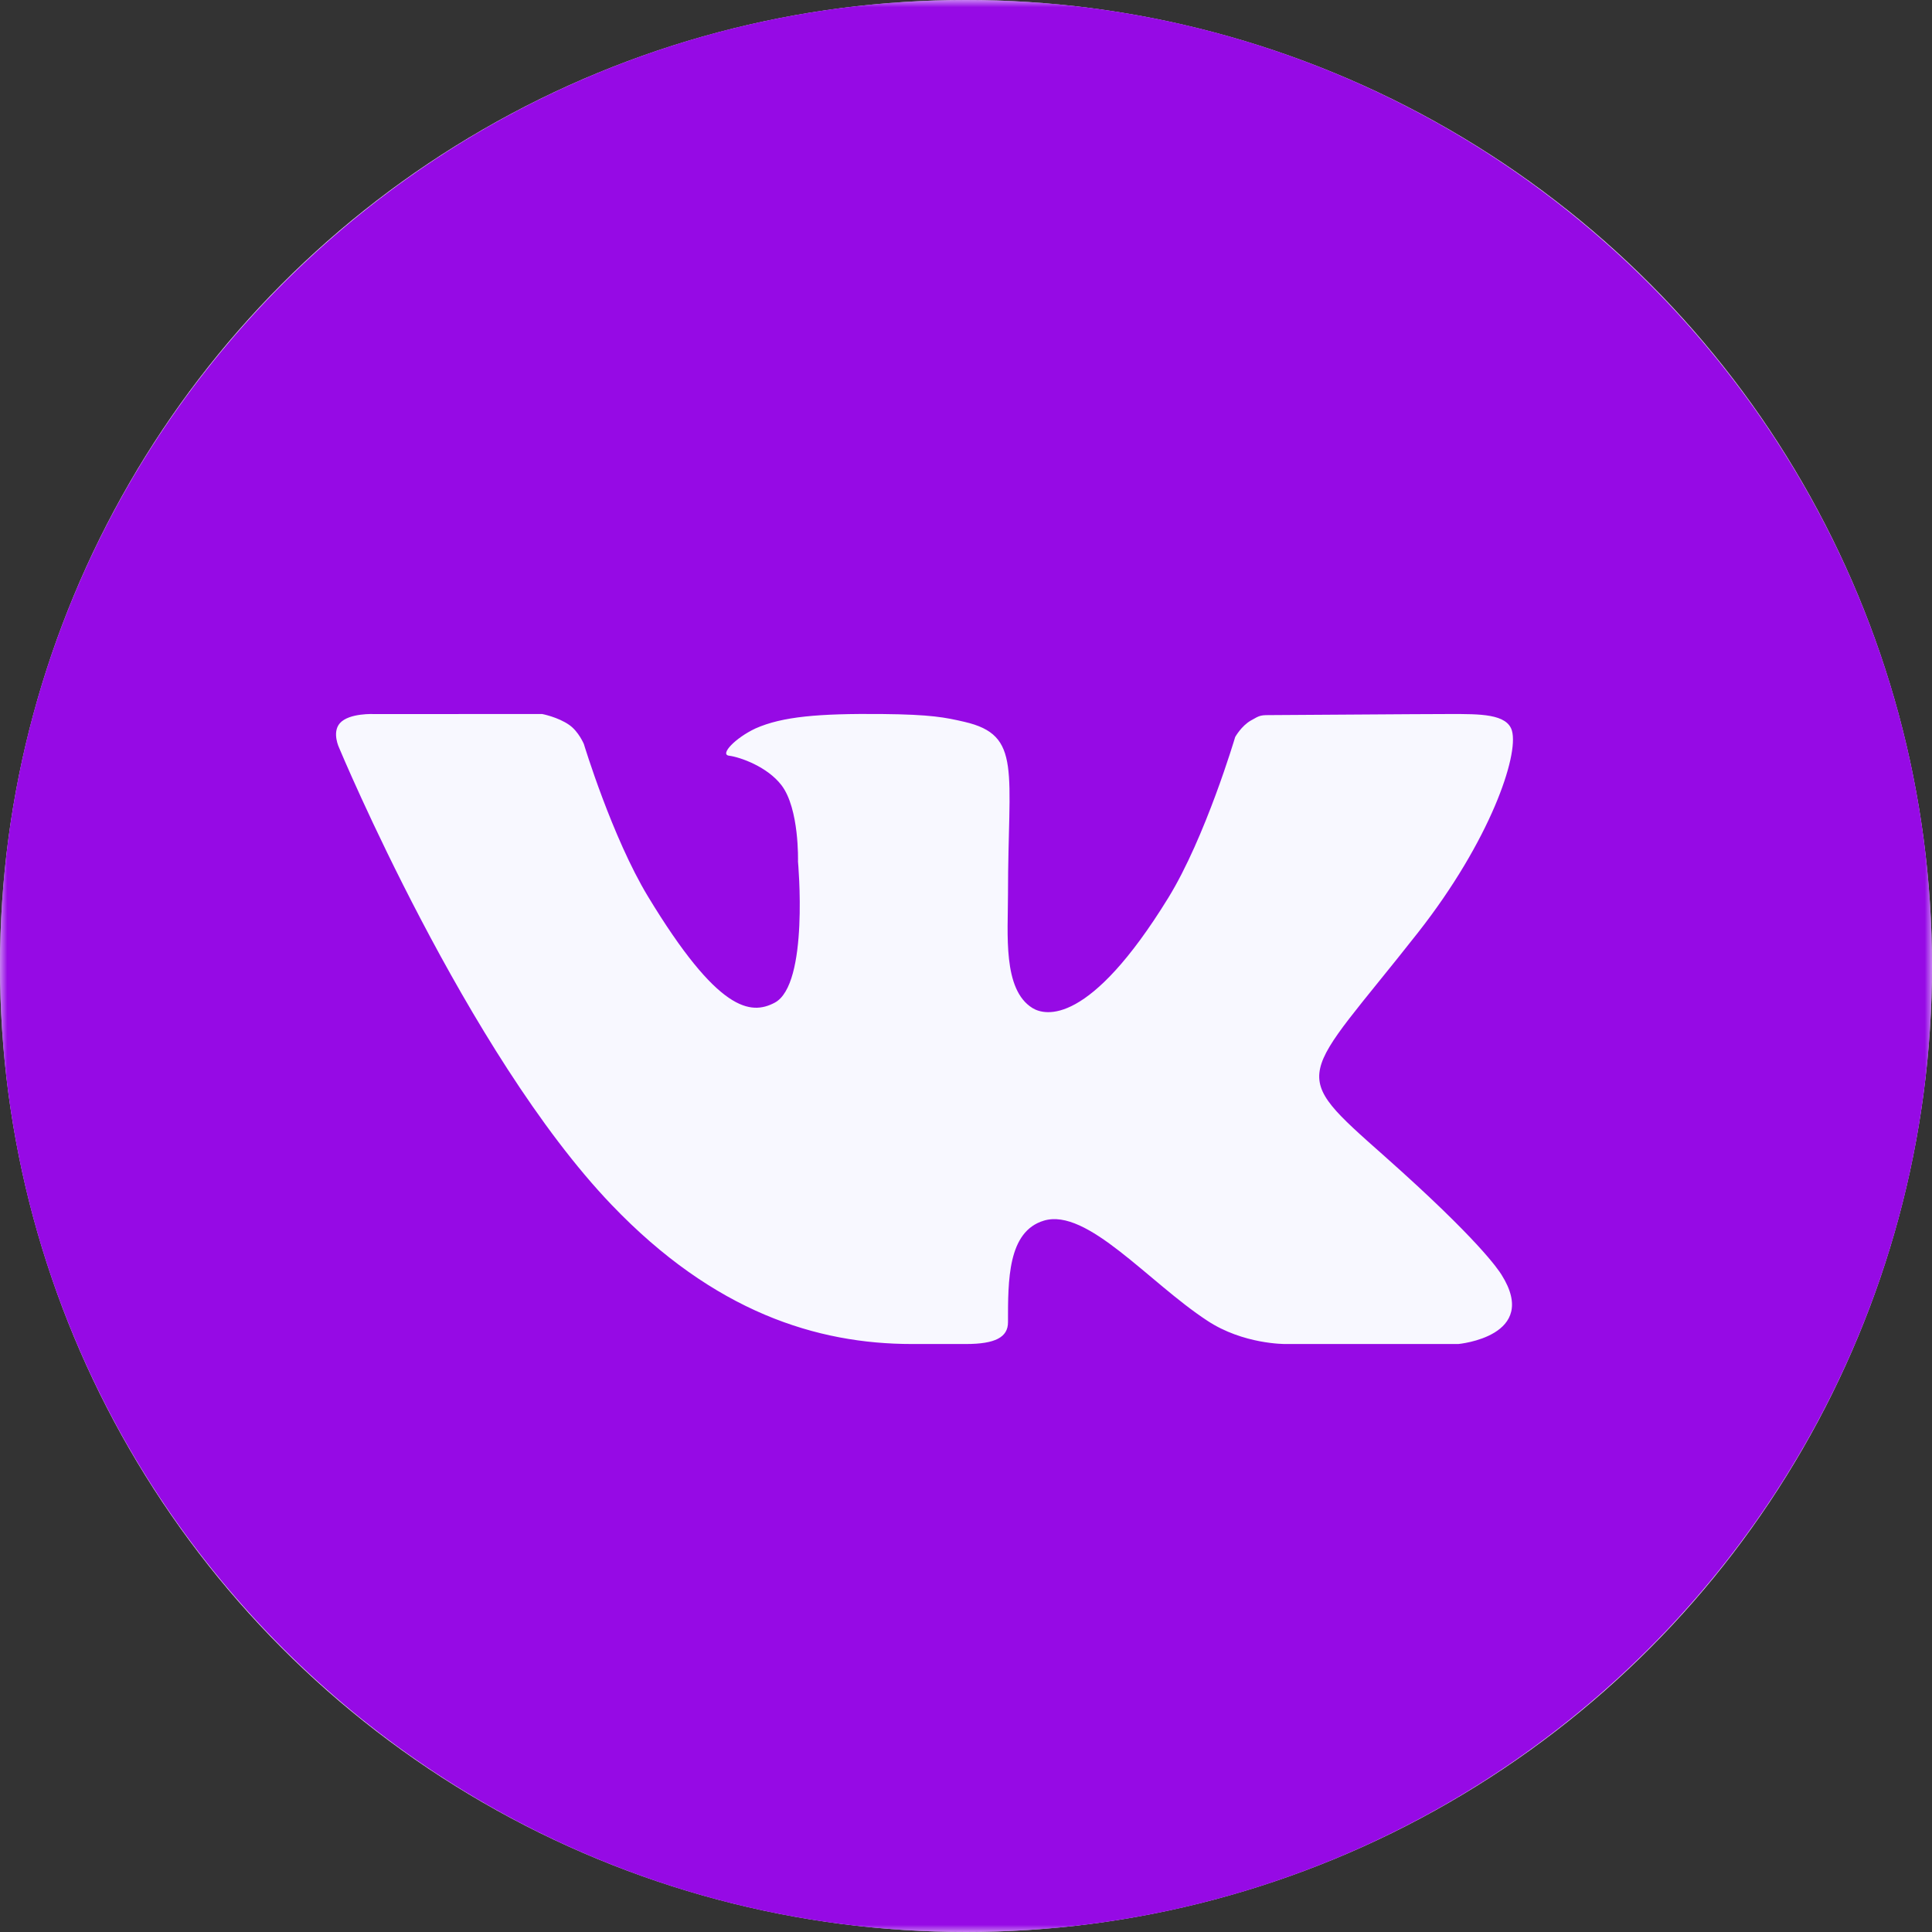
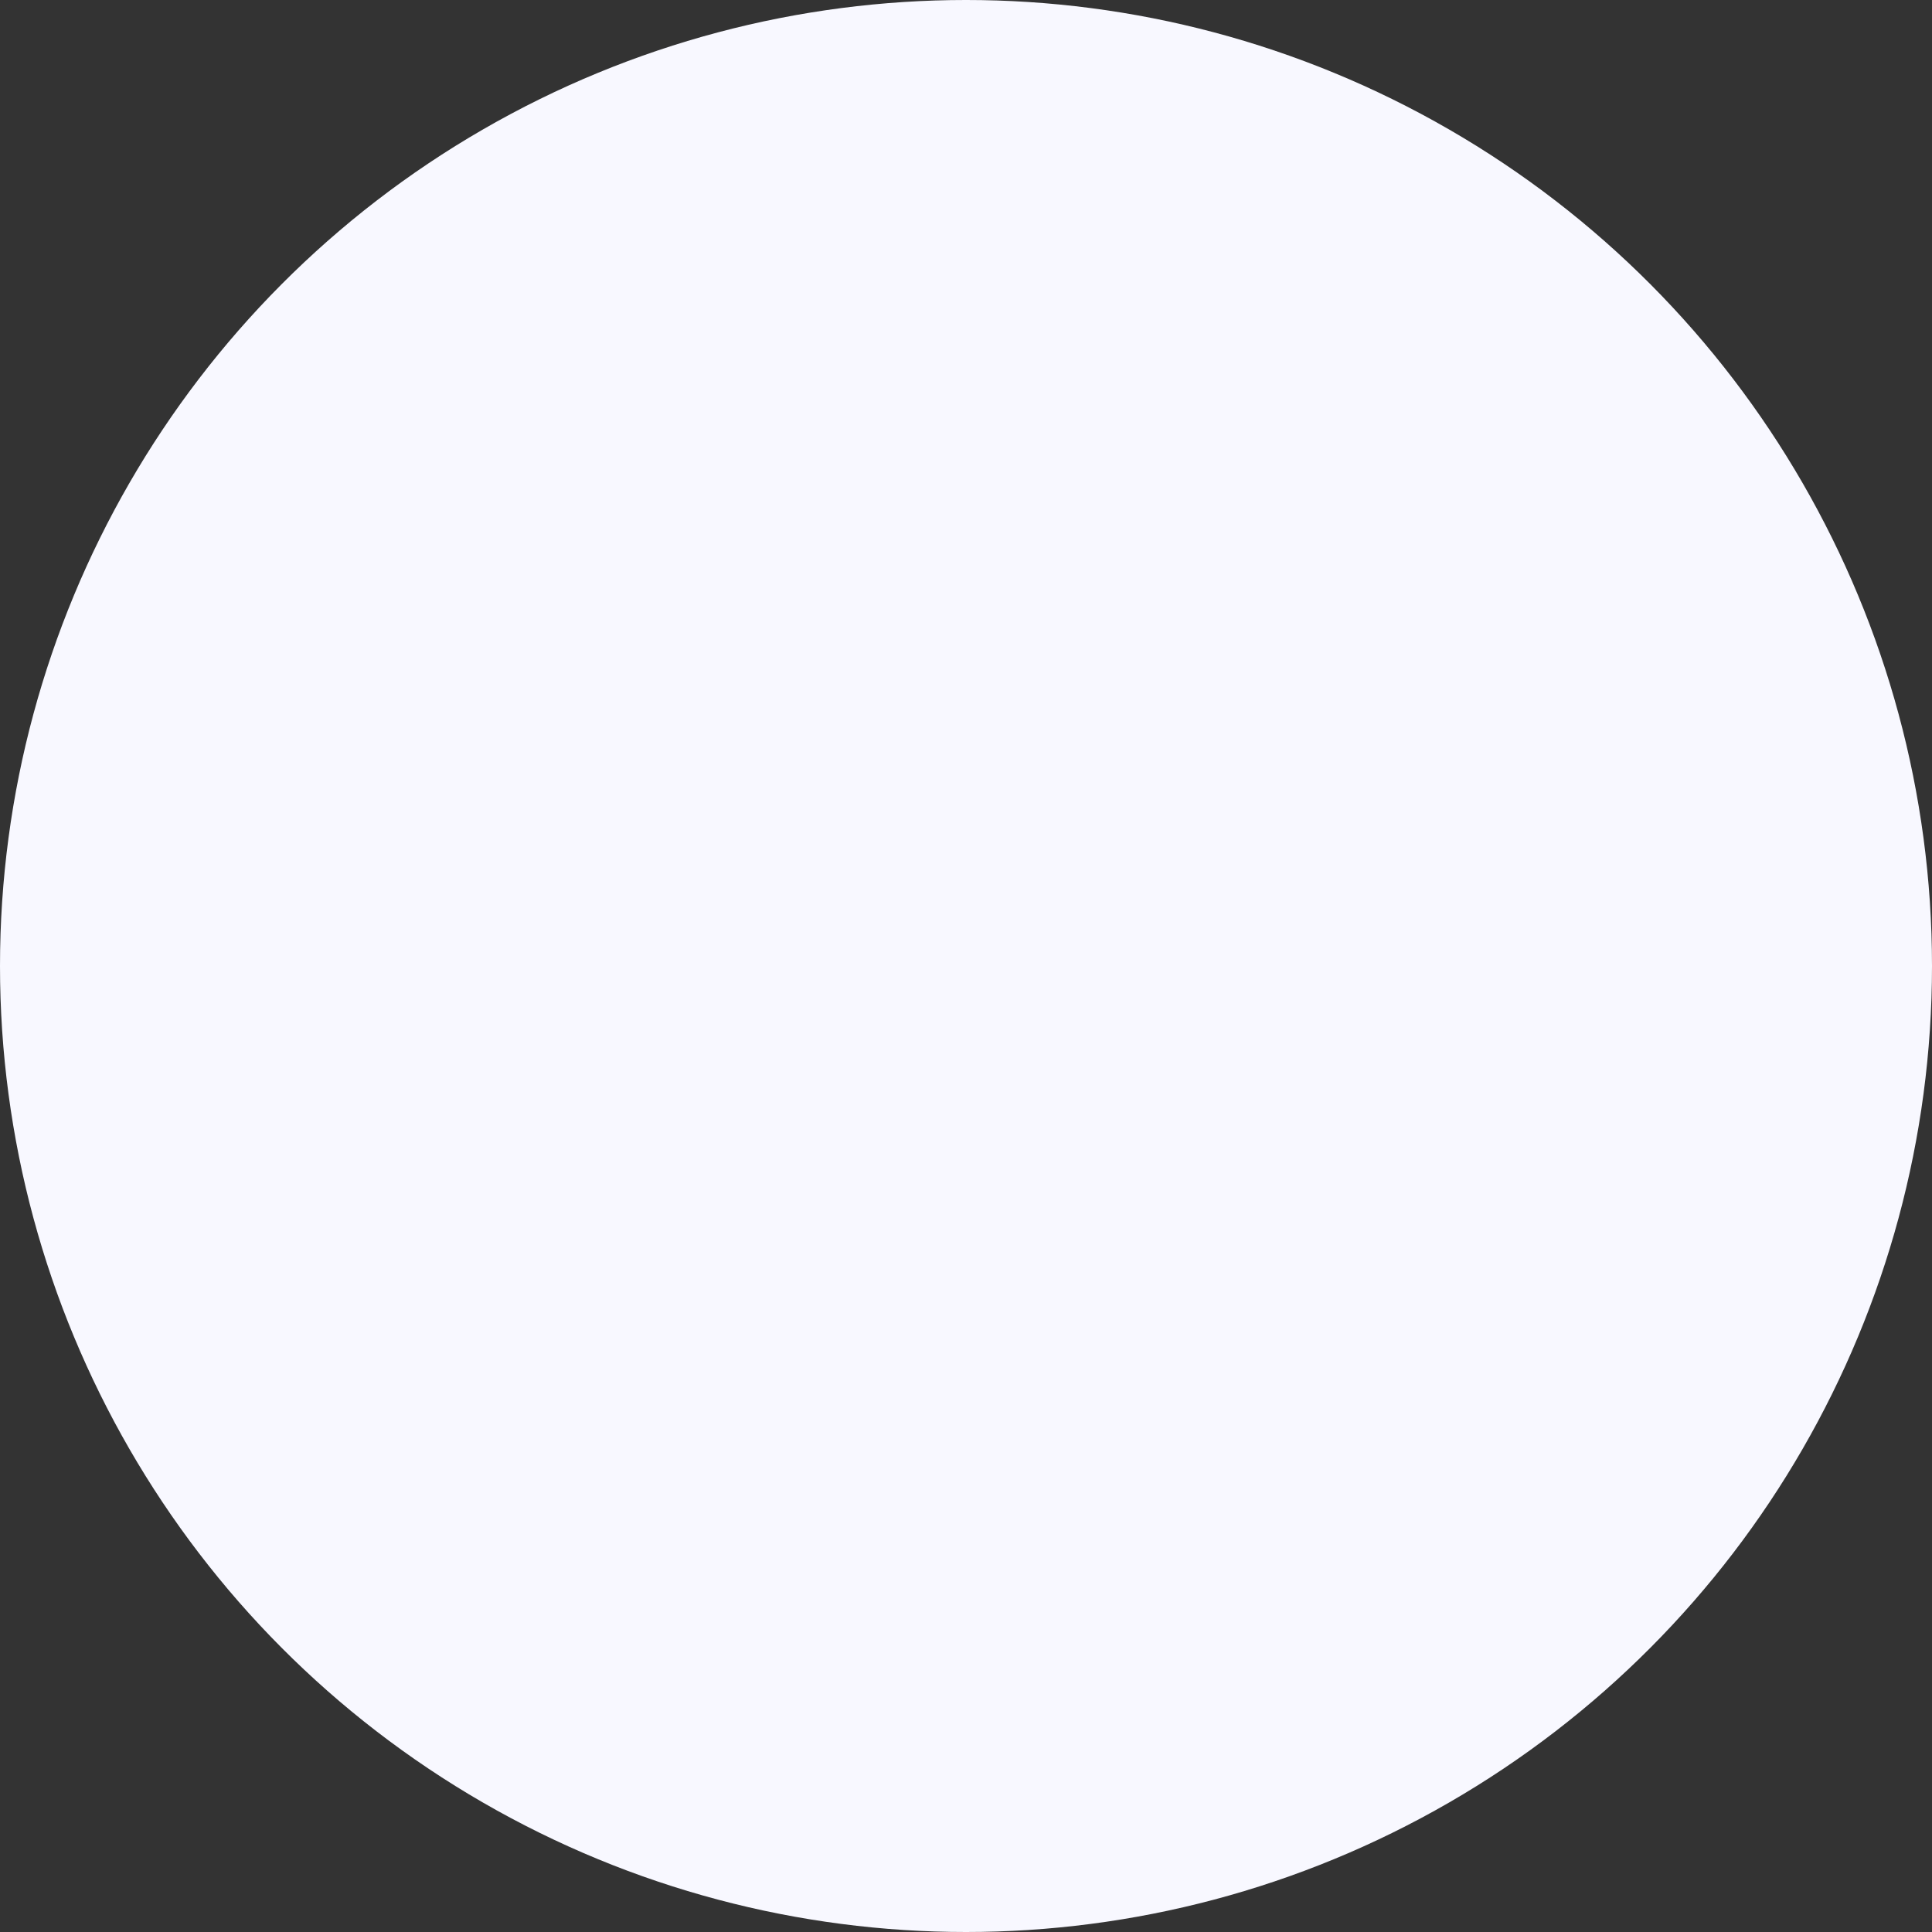
<svg xmlns="http://www.w3.org/2000/svg" width="132" height="132" viewBox="0 0 132 132" fill="none">
  <rect x="0" y="0" width="132" height="132" fill="#333333" stroke="none" />
  <circle cx="66" cy="66" r="66" fill="#F8F8FF" />
  <g clip-path="url(#clip0_498_433)">
    <mask id="mask0_498_433" style="mask-type:luminance" maskUnits="userSpaceOnUse" x="0" y="0" width="132" height="132">
-       <path fill-rule="evenodd" clip-rule="evenodd" d="M0 0H132V132H0V0Z" fill="white" />
+       <path fill-rule="evenodd" clip-rule="evenodd" d="M0 0H132V132H0V0" fill="white" />
    </mask>
    <g mask="url(#mask0_498_433)">
      <path fill-rule="evenodd" clip-rule="evenodd" d="M66 132C102.394 132 132 102.391 132 66C132 29.608 102.394 0 66 0C29.608 0 0 29.608 0 66C0 102.391 29.608 132 66 132V132ZM99.639 91.827H87.817C87.817 91.827 84.939 91.859 82.479 90.229C78.471 87.603 74.272 82.513 71.323 83.397C68.846 84.137 68.869 87.483 68.869 90.344C68.869 91.368 67.988 91.827 65.999 91.827C64.011 91.827 63.184 91.827 62.303 91.827C55.827 91.827 48.799 89.647 41.789 82.32C31.872 71.964 23.174 51.103 23.174 51.103C23.174 51.103 22.661 50.052 23.22 49.412C23.854 48.695 25.579 48.787 25.579 48.787L37.043 48.784C37.043 48.784 38.122 48.988 38.897 49.533C39.536 49.981 39.892 50.836 39.892 50.836C39.892 50.836 41.818 57.195 44.271 61.249C49.063 69.163 51.293 69.364 52.92 68.512C55.296 67.278 54.521 58.865 54.521 58.865C54.521 58.865 54.627 55.252 53.388 53.642C52.432 52.397 50.604 51.734 49.807 51.631C49.161 51.547 50.24 50.417 51.614 49.771C53.451 48.953 55.95 48.744 60.26 48.784C63.615 48.816 64.582 49.016 65.89 49.318C69.848 50.23 68.869 52.638 68.869 61.092C68.869 63.8 68.496 67.608 70.539 68.871C71.42 69.416 74.439 70.082 79.811 61.358C82.362 57.221 84.391 50.356 84.391 50.356C84.391 50.356 84.809 49.602 85.461 49.229C86.127 48.847 86.106 48.856 87.019 48.856C87.931 48.856 97.082 48.784 99.091 48.784C101.097 48.784 102.979 48.761 103.304 49.938C103.769 51.628 101.823 57.419 96.893 63.703C88.792 74.016 87.894 73.052 94.618 79.015C101.037 84.714 102.371 86.748 102.589 87.095C105.249 91.314 99.639 91.827 99.639 91.827V91.827Z" fill="#960AE5" />
    </g>
  </g>
  <defs>
    <clipPath id="clip0_498_433">
-       <rect width="132" height="132" fill="white" />
-     </clipPath>
+       </clipPath>
  </defs>
</svg>